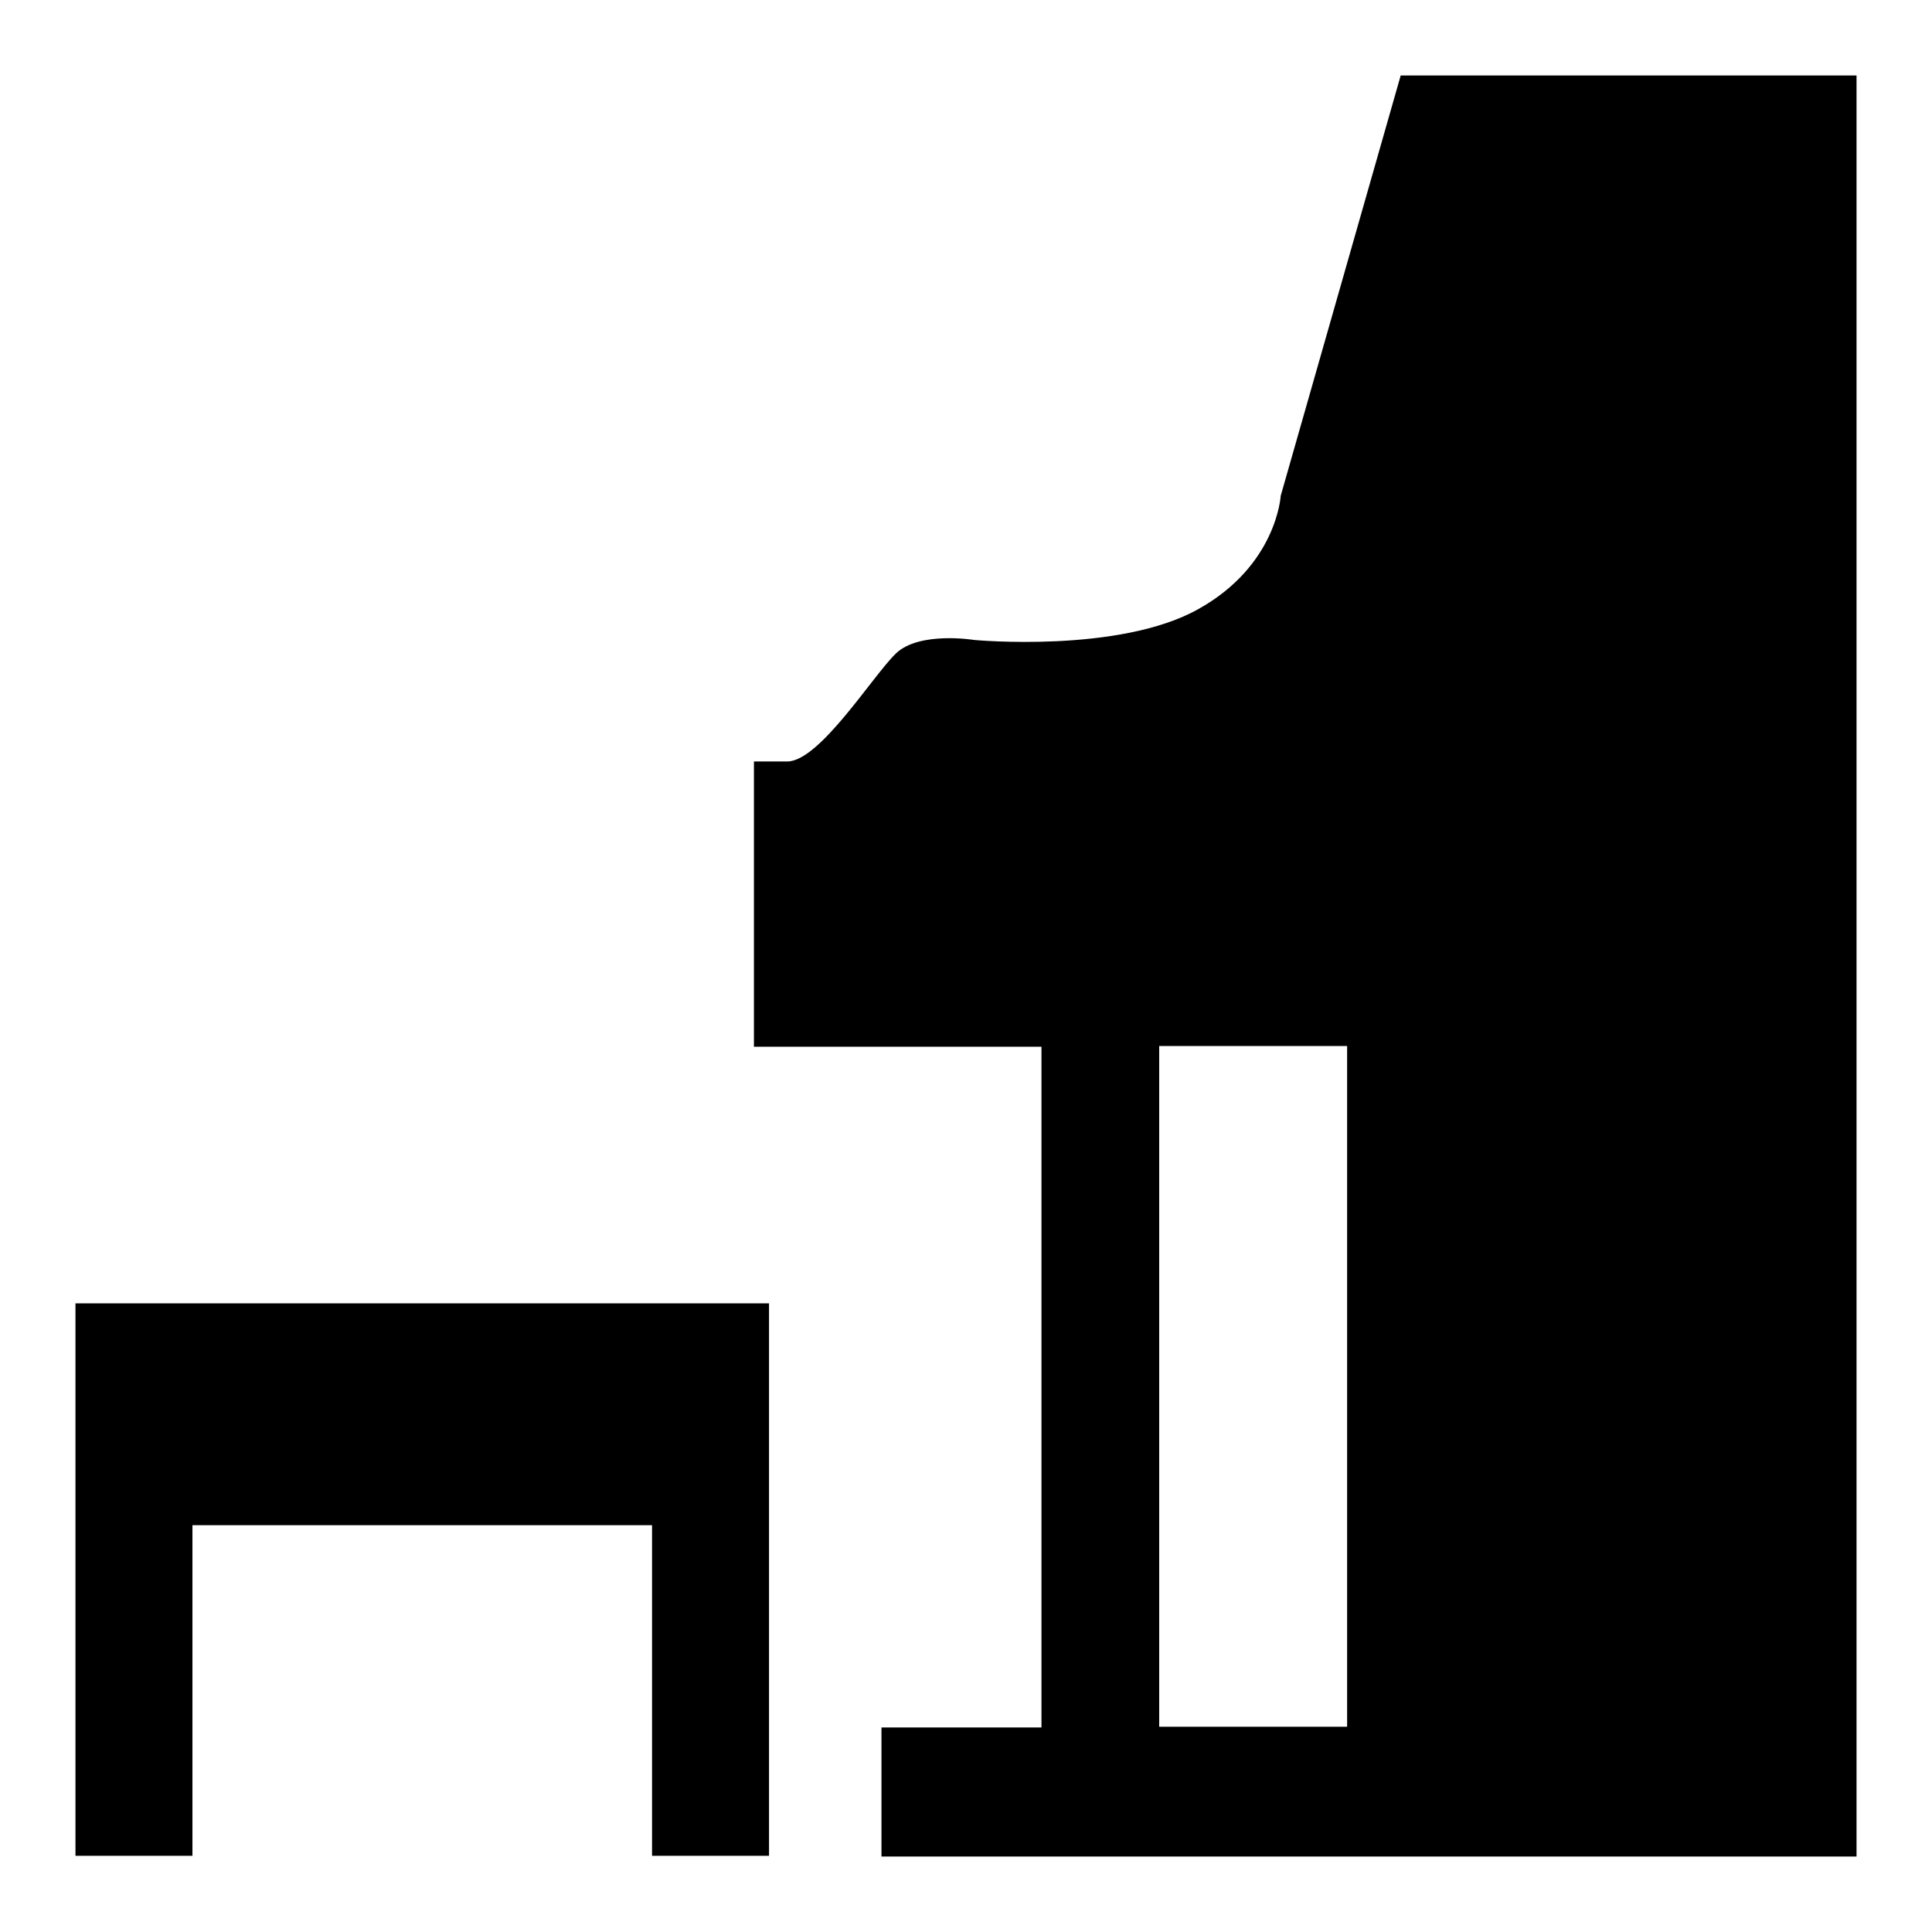
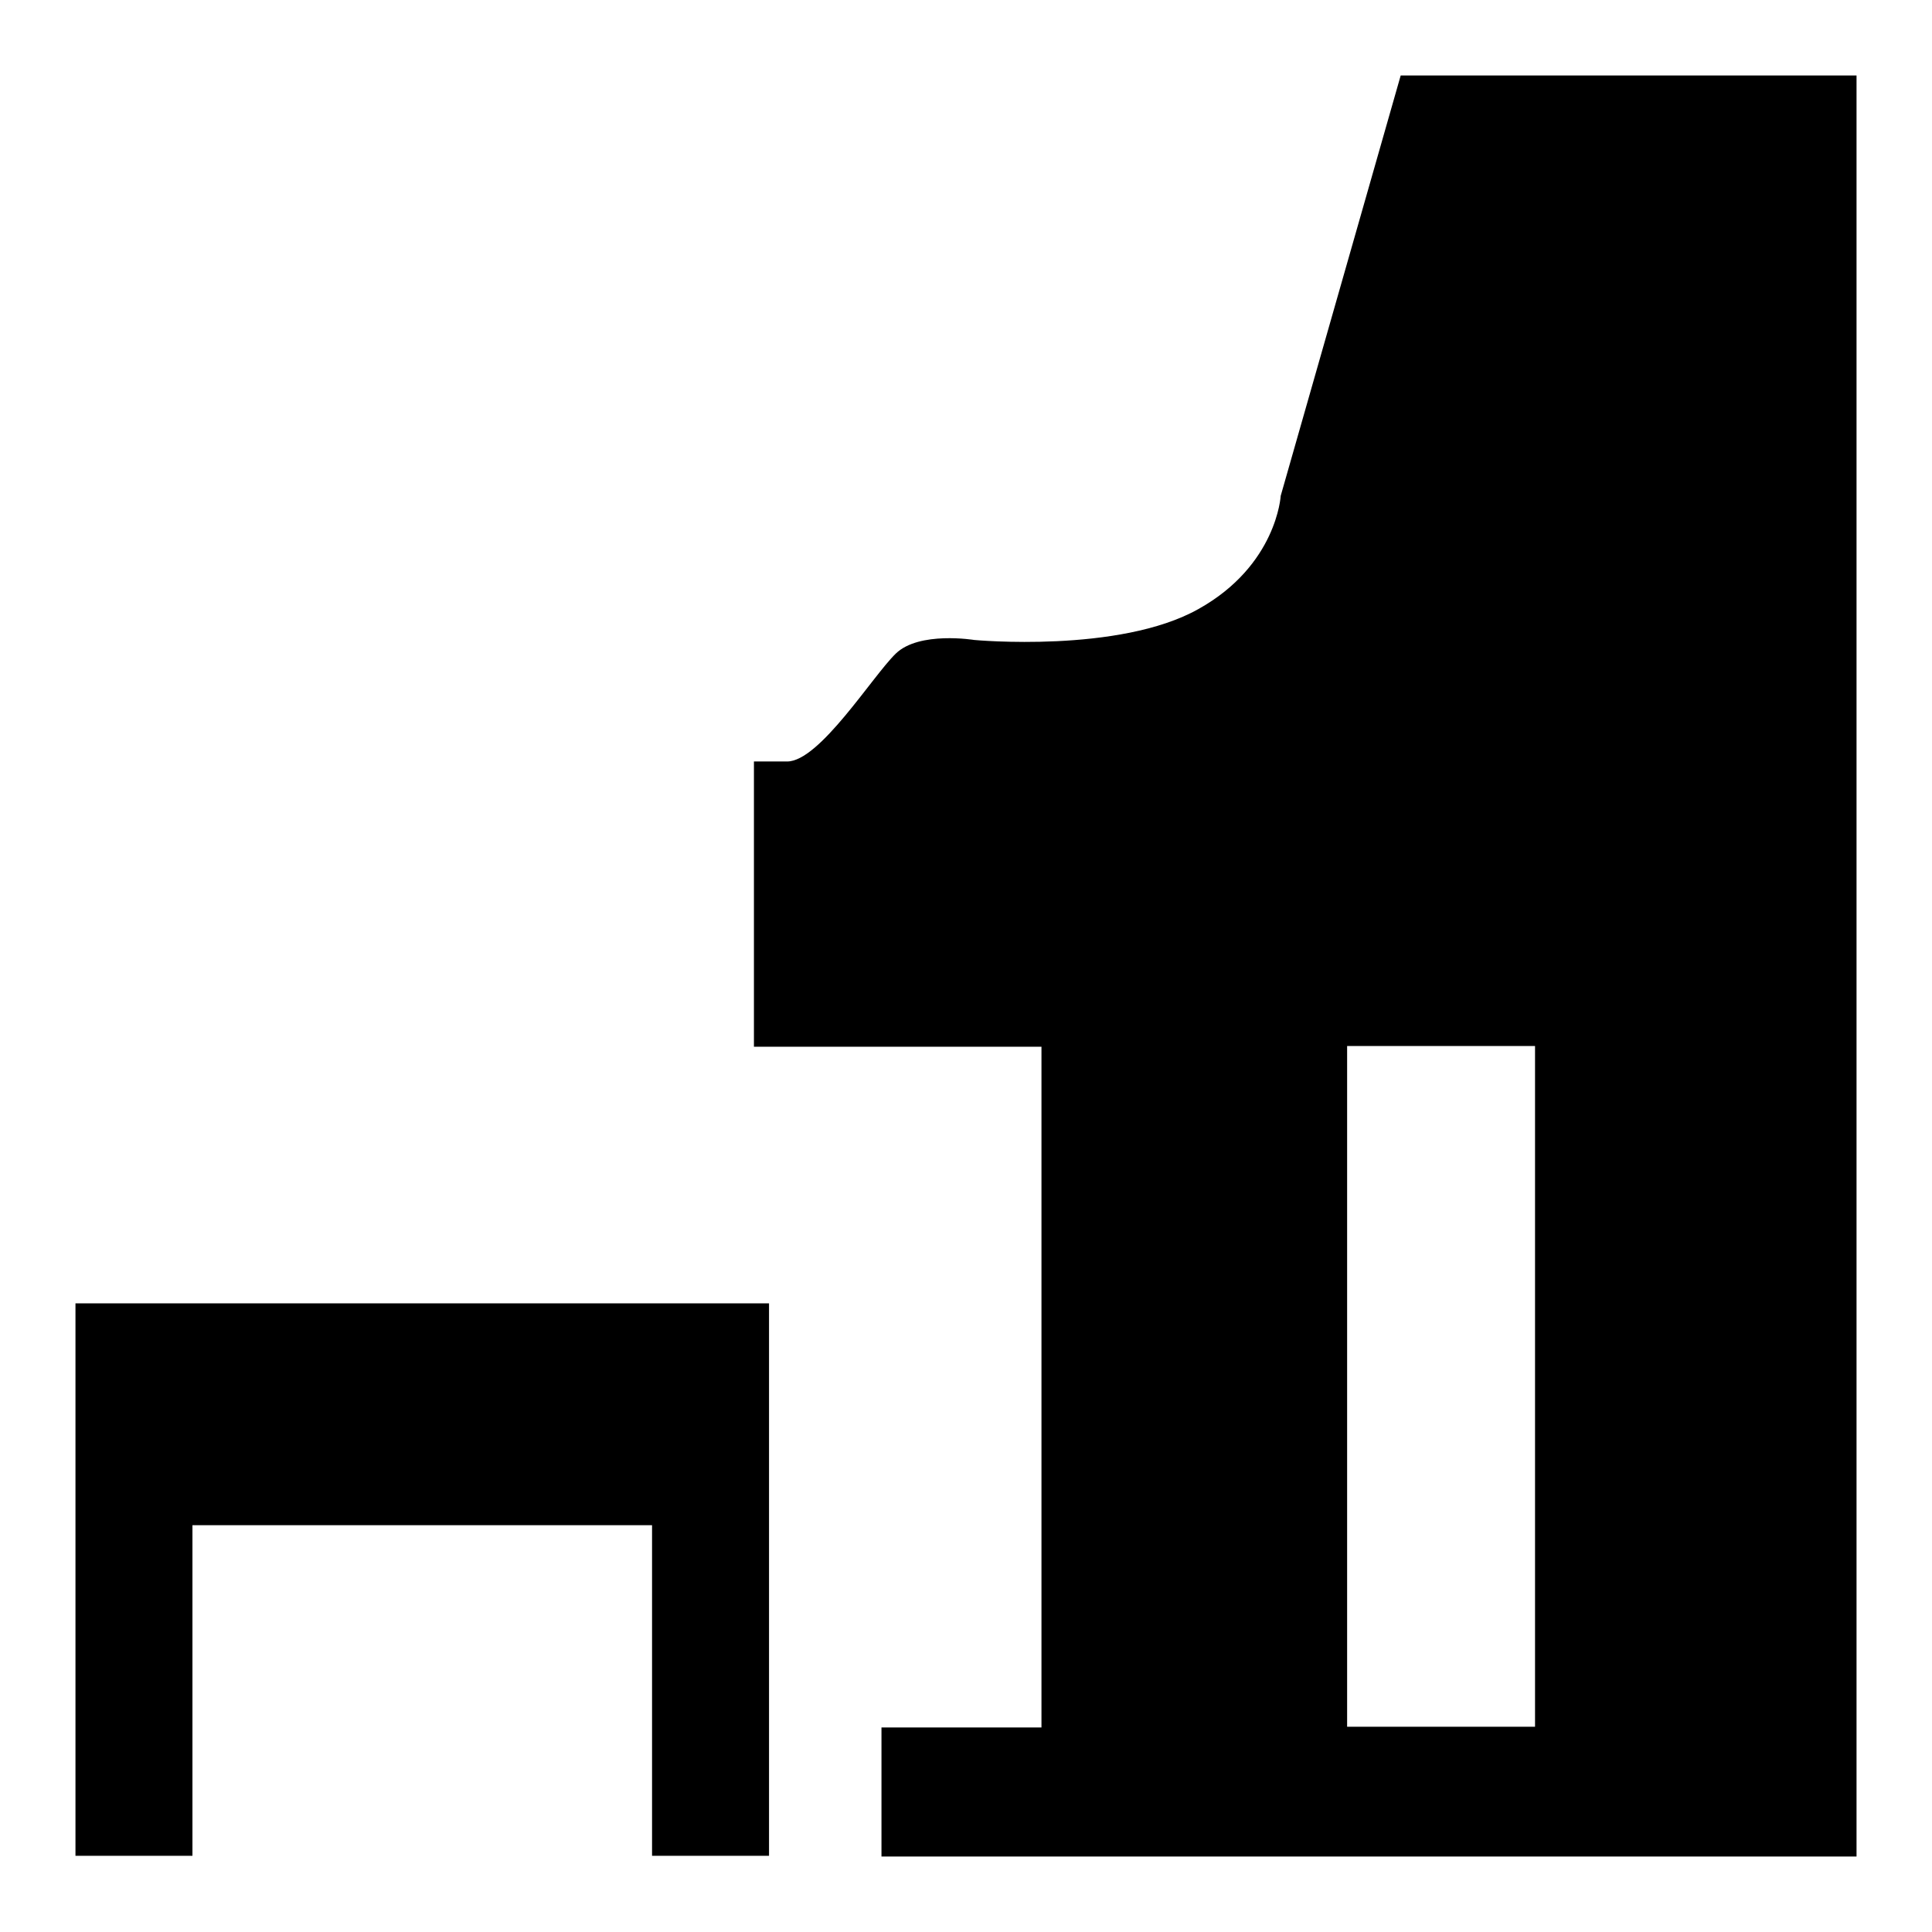
<svg xmlns="http://www.w3.org/2000/svg" version="1.1" x="0px" y="0px" viewBox="0 0 256 256" enable-background="new 0 0 256 256" xml:space="preserve">
  <g>
-     <path fill="#000000" d="M185.6,10l-15.9,55.7c0,0-0.5,9.2-10.9,15c-10.5,5.9-29.7,4.1-29.7,4.1s-7.3-1.2-10.4,1.8 c-3.1,3-10.1,14.3-14.4,14.3h-4.4v37.8H138v90.2h-21.2V246H246V10H185.6L185.6,10z M178.5,228.8h-24.9v-90.2h24.9V228.8z M10,172.7 v73.2h15.5v-43.8h60.9v43.8h15.5v-73.2H10z" />
+     <path fill="#000000" d="M185.6,10l-15.9,55.7c0,0-0.5,9.2-10.9,15c-10.5,5.9-29.7,4.1-29.7,4.1s-7.3-1.2-10.4,1.8 c-3.1,3-10.1,14.3-14.4,14.3h-4.4v37.8H138v90.2h-21.2V246H246V10H185.6L185.6,10z M178.5,228.8v-90.2h24.9V228.8z M10,172.7 v73.2h15.5v-43.8h60.9v43.8h15.5v-73.2H10z" />
  </g>
</svg>